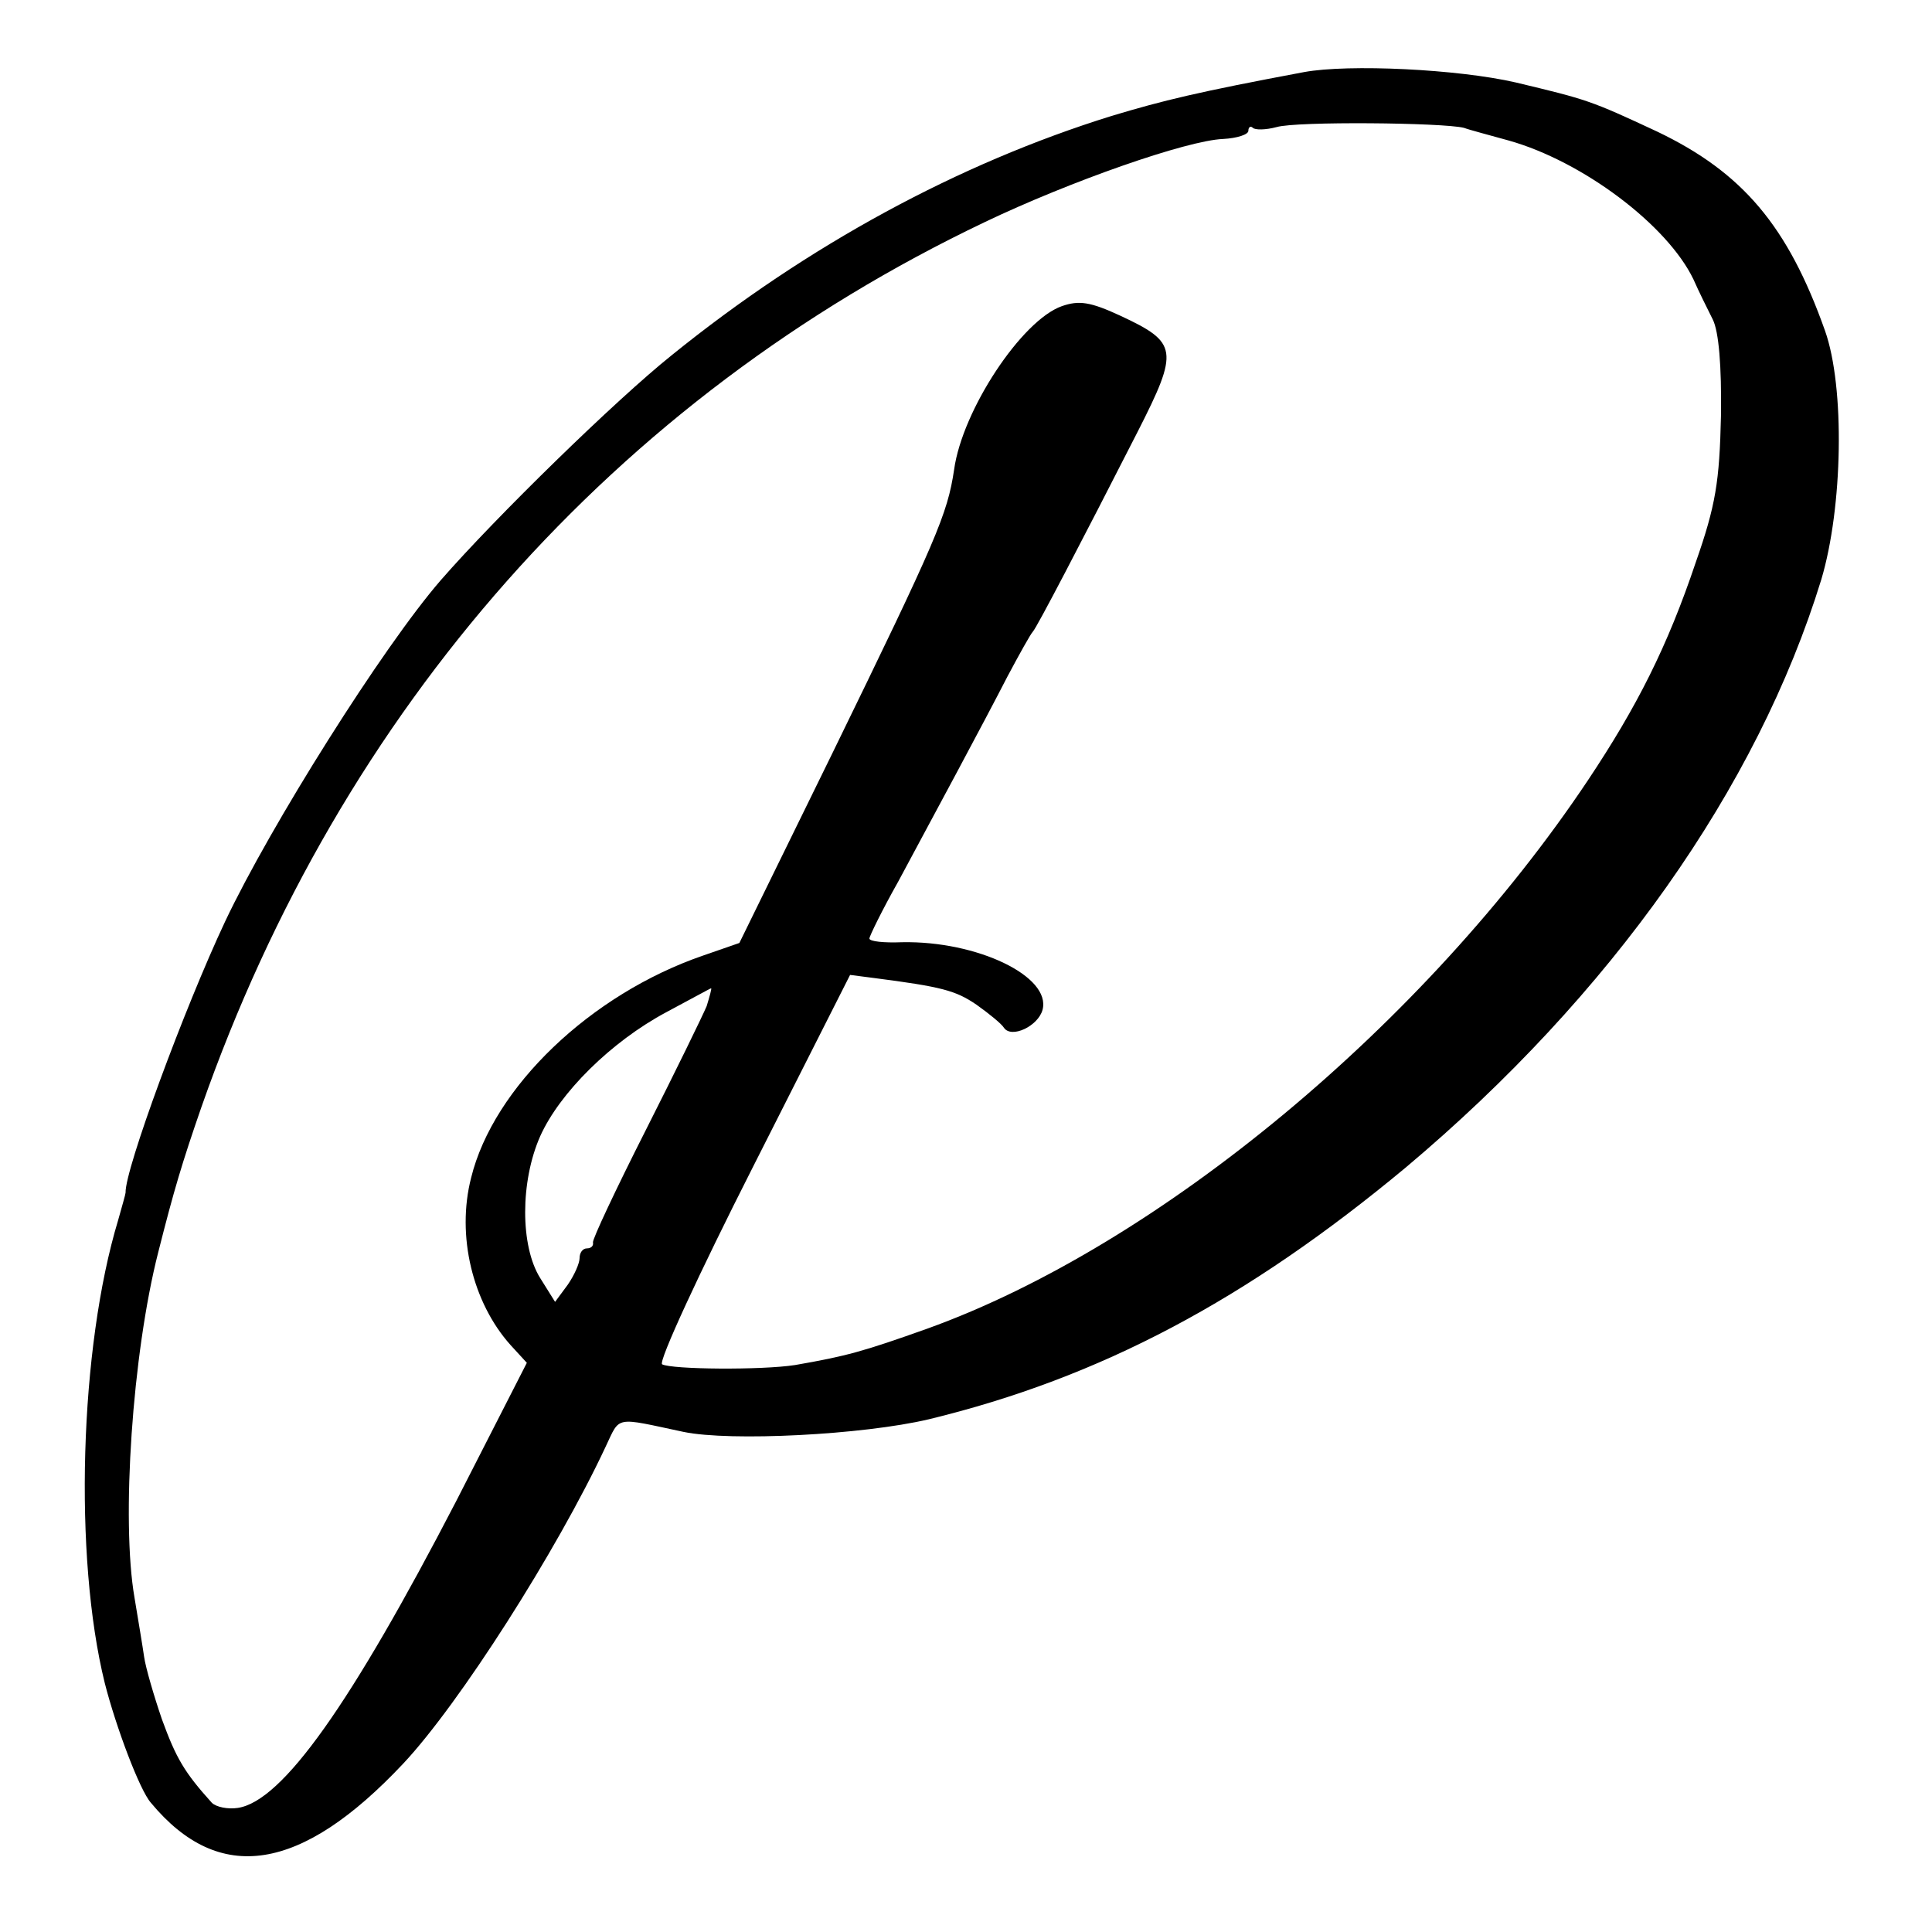
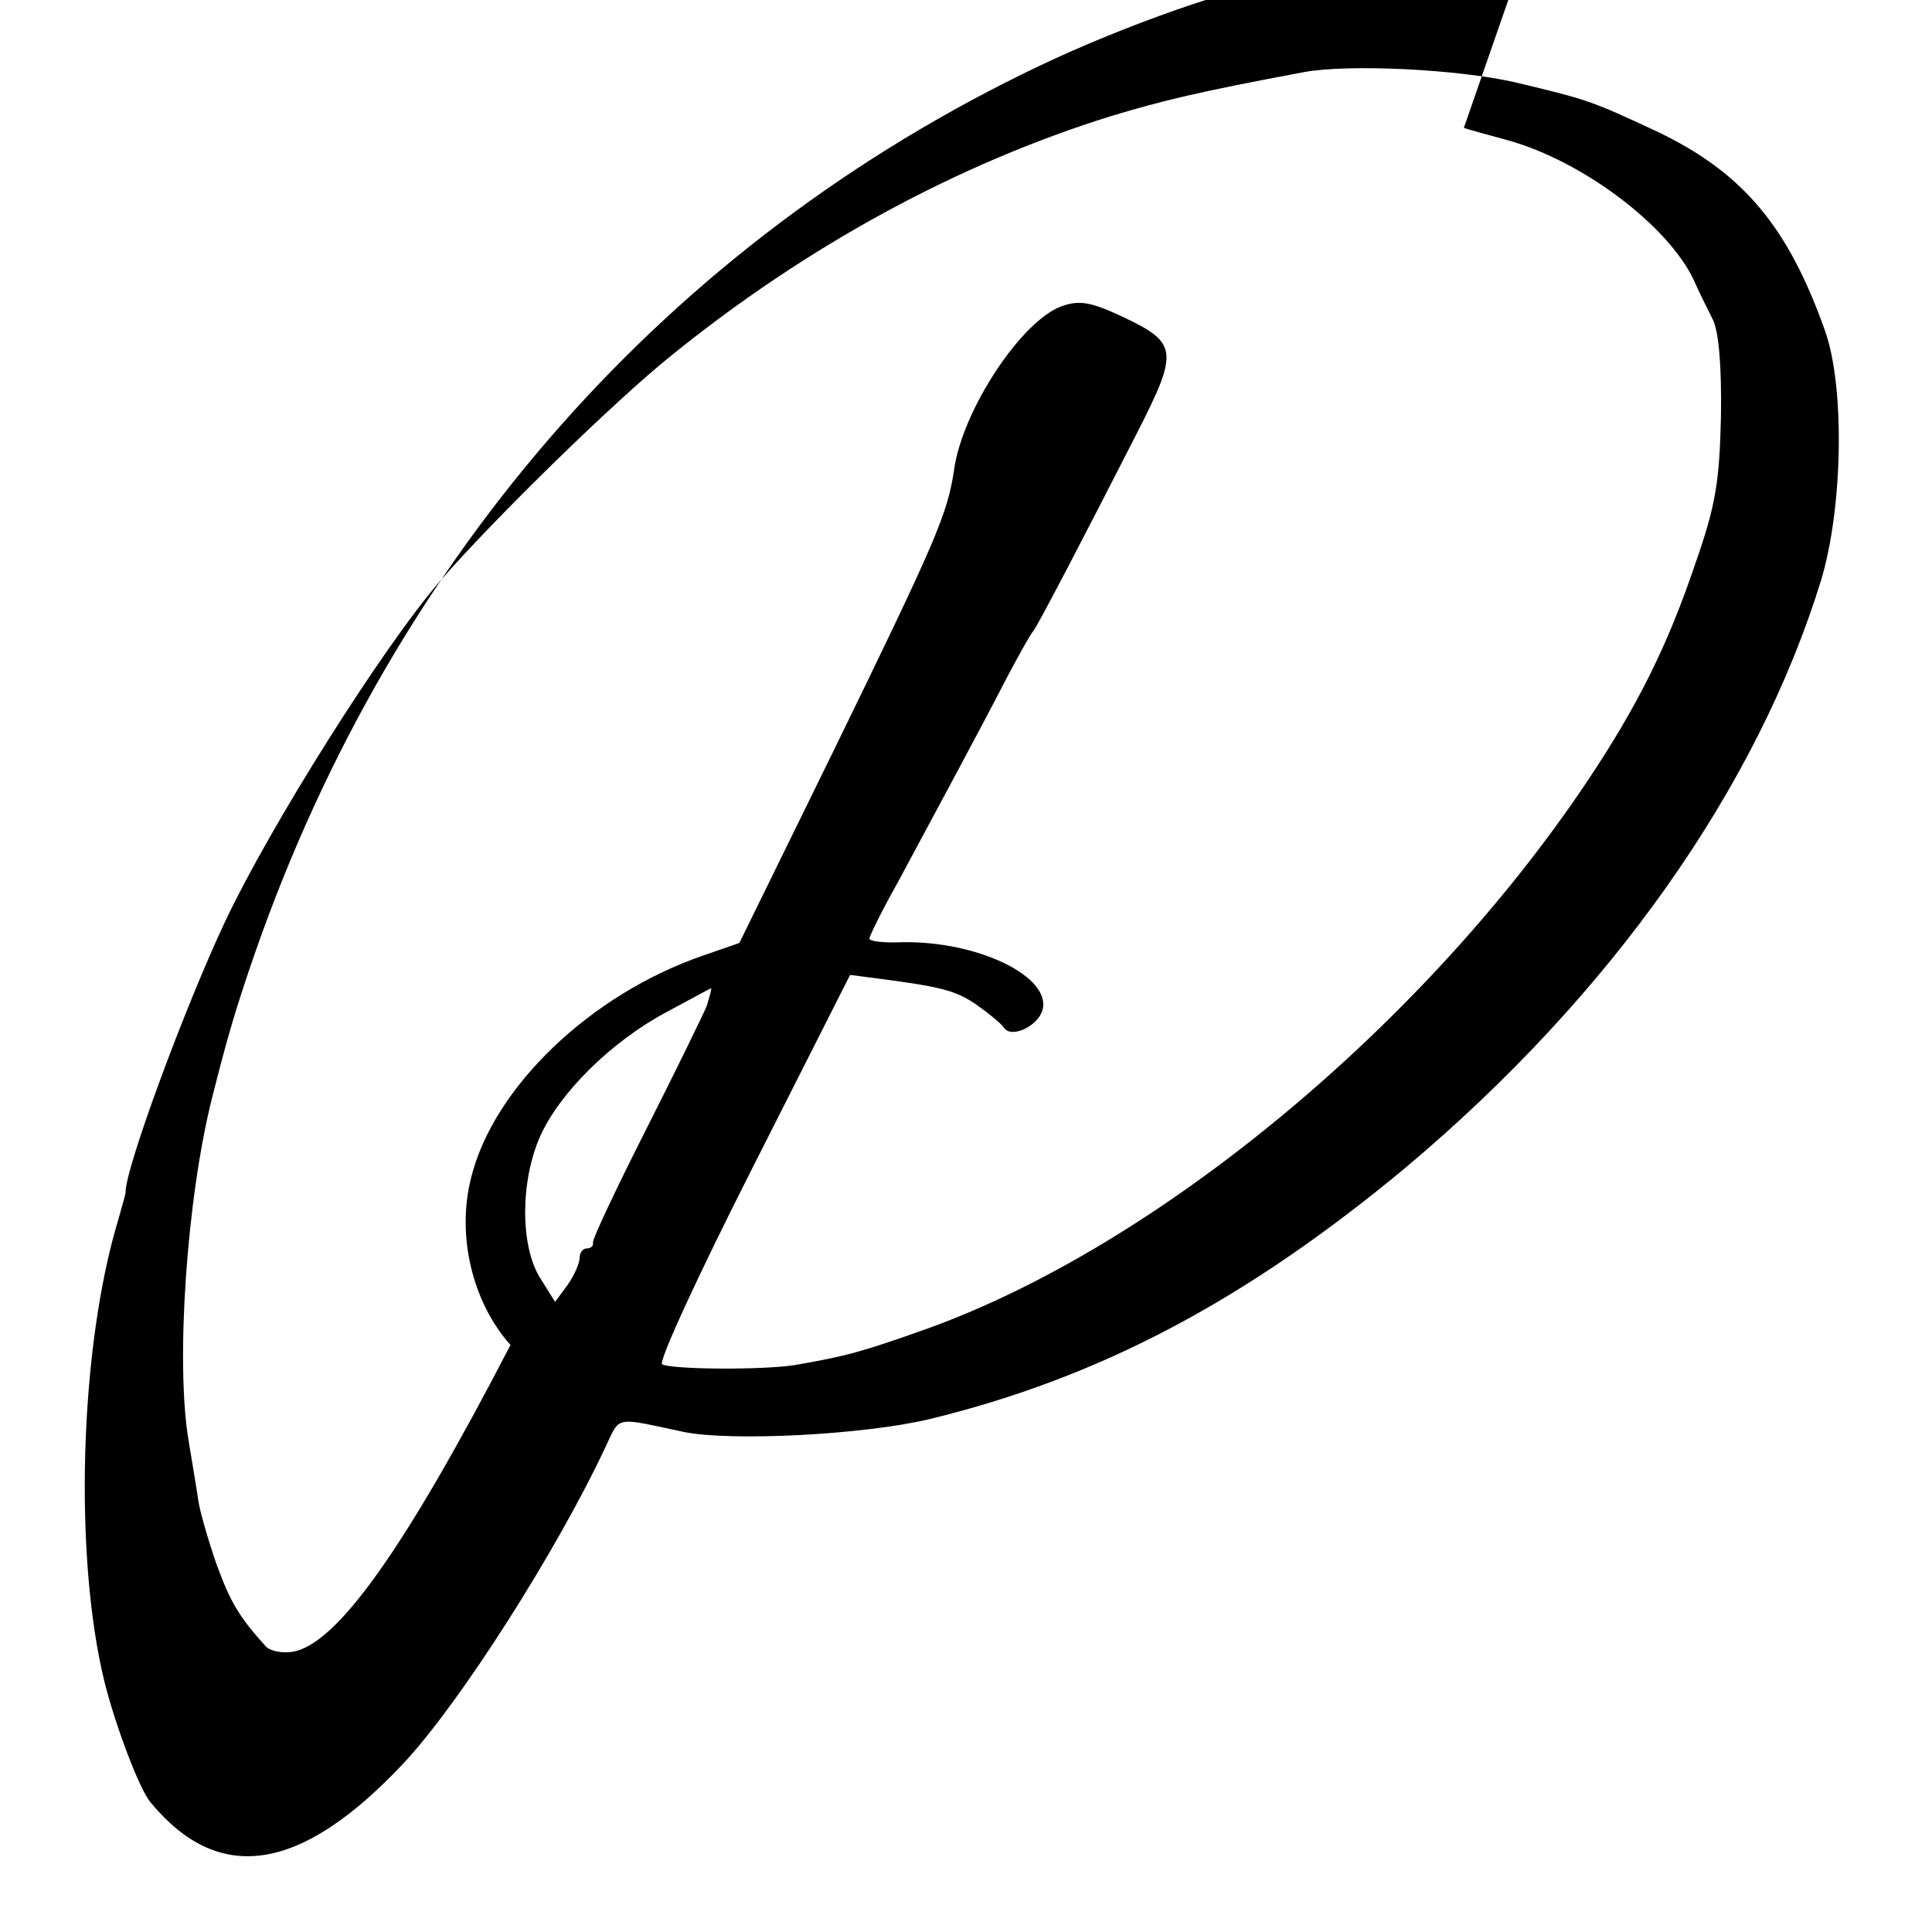
<svg xmlns="http://www.w3.org/2000/svg" version="1.0" width="260pt" height="260pt" viewBox="0 0 260 260" preserveAspectRatio="xMidYMid meet">
  <g transform="translate(0,260) scale(0.1,-0.1)" fill="#000000" stroke="none">
-     <path d="M1755 2503 c-144 -27 -189 -38 -259 -59 -206 -64 -409 -174 -592 -322 -75 -60 -236 -217 -311 -303 -78 -90 -229 -330 -290 -459 -55 -117 -135 -334 -134 -365 0 -2 -5 -19 -10 -37 -52 -172 -60 -453 -18 -623 15 -59 47 -144 62 -161 92 -111 202 -94 340 53 75 80 206 285 272 426 20 42 11 40 105 20 63 -13 241 -4 330 17 231 56 428 161 642 339 276 232 473 511 559 791 29 97 32 259 5 335 -50 141 -111 213 -226 268 -90 42 -94 43 -190 66 -78 18 -225 25 -285 14z m215 -75 c8 -3 35 -10 60 -17 100 -28 214 -114 249 -187 7 -16 19 -40 26 -54 8 -16 12 -62 11 -130 -2 -88 -7 -120 -34 -197 -38 -113 -79 -194 -145 -293 -219 -328 -578 -626 -889 -738 -87 -31 -109 -37 -178 -49 -45 -7 -166 -6 -179 1 -5 4 50 123 122 265 l131 259 31 -4 c93 -12 111 -17 139 -36 17 -12 34 -26 37 -31 10 -15 46 2 52 24 12 45 -88 93 -189 91 -24 -1 -44 1 -44 5 0 3 17 38 39 77 51 95 112 208 147 276 16 30 31 57 34 60 5 5 65 120 141 269 56 110 54 120 -23 156 -41 19 -56 21 -79 13 -54 -19 -134 -140 -145 -220 -9 -60 -23 -93 -164 -382 l-125 -255 -49 -17 c-151 -52 -282 -177 -312 -299 -20 -78 2 -168 53 -225 l22 -24 -95 -186 c-142 -274 -234 -404 -294 -413 -13 -2 -29 1 -35 7 -37 41 -48 60 -67 112 -11 32 -22 70 -24 84 -2 14 -8 50 -13 80 -18 104 -3 328 32 465 21 83 32 120 58 195 188 537 557 954 1054 1191 115 55 272 110 321 112 19 1 34 6 34 11 0 5 3 7 6 4 3 -3 17 -3 32 1 27 8 224 6 252 -1z m-1019 -1182 c-5 -12 -42 -88 -82 -167 -40 -79 -72 -147 -71 -151 1 -5 -3 -8 -8 -8 -6 0 -10 -6 -10 -13 0 -7 -7 -23 -16 -36 l-17 -23 -20 32 c-27 43 -27 130 0 191 26 58 95 127 170 167 32 17 59 32 60 32 1 0 -2 -11 -6 -24z" />
+     <path d="M1755 2503 c-144 -27 -189 -38 -259 -59 -206 -64 -409 -174 -592 -322 -75 -60 -236 -217 -311 -303 -78 -90 -229 -330 -290 -459 -55 -117 -135 -334 -134 -365 0 -2 -5 -19 -10 -37 -52 -172 -60 -453 -18 -623 15 -59 47 -144 62 -161 92 -111 202 -94 340 53 75 80 206 285 272 426 20 42 11 40 105 20 63 -13 241 -4 330 17 231 56 428 161 642 339 276 232 473 511 559 791 29 97 32 259 5 335 -50 141 -111 213 -226 268 -90 42 -94 43 -190 66 -78 18 -225 25 -285 14z m215 -75 c8 -3 35 -10 60 -17 100 -28 214 -114 249 -187 7 -16 19 -40 26 -54 8 -16 12 -62 11 -130 -2 -88 -7 -120 -34 -197 -38 -113 -79 -194 -145 -293 -219 -328 -578 -626 -889 -738 -87 -31 -109 -37 -178 -49 -45 -7 -166 -6 -179 1 -5 4 50 123 122 265 l131 259 31 -4 c93 -12 111 -17 139 -36 17 -12 34 -26 37 -31 10 -15 46 2 52 24 12 45 -88 93 -189 91 -24 -1 -44 1 -44 5 0 3 17 38 39 77 51 95 112 208 147 276 16 30 31 57 34 60 5 5 65 120 141 269 56 110 54 120 -23 156 -41 19 -56 21 -79 13 -54 -19 -134 -140 -145 -220 -9 -60 -23 -93 -164 -382 l-125 -255 -49 -17 c-151 -52 -282 -177 -312 -299 -20 -78 2 -168 53 -225 c-142 -274 -234 -404 -294 -413 -13 -2 -29 1 -35 7 -37 41 -48 60 -67 112 -11 32 -22 70 -24 84 -2 14 -8 50 -13 80 -18 104 -3 328 32 465 21 83 32 120 58 195 188 537 557 954 1054 1191 115 55 272 110 321 112 19 1 34 6 34 11 0 5 3 7 6 4 3 -3 17 -3 32 1 27 8 224 6 252 -1z m-1019 -1182 c-5 -12 -42 -88 -82 -167 -40 -79 -72 -147 -71 -151 1 -5 -3 -8 -8 -8 -6 0 -10 -6 -10 -13 0 -7 -7 -23 -16 -36 l-17 -23 -20 32 c-27 43 -27 130 0 191 26 58 95 127 170 167 32 17 59 32 60 32 1 0 -2 -11 -6 -24z" />
  </g>
</svg>